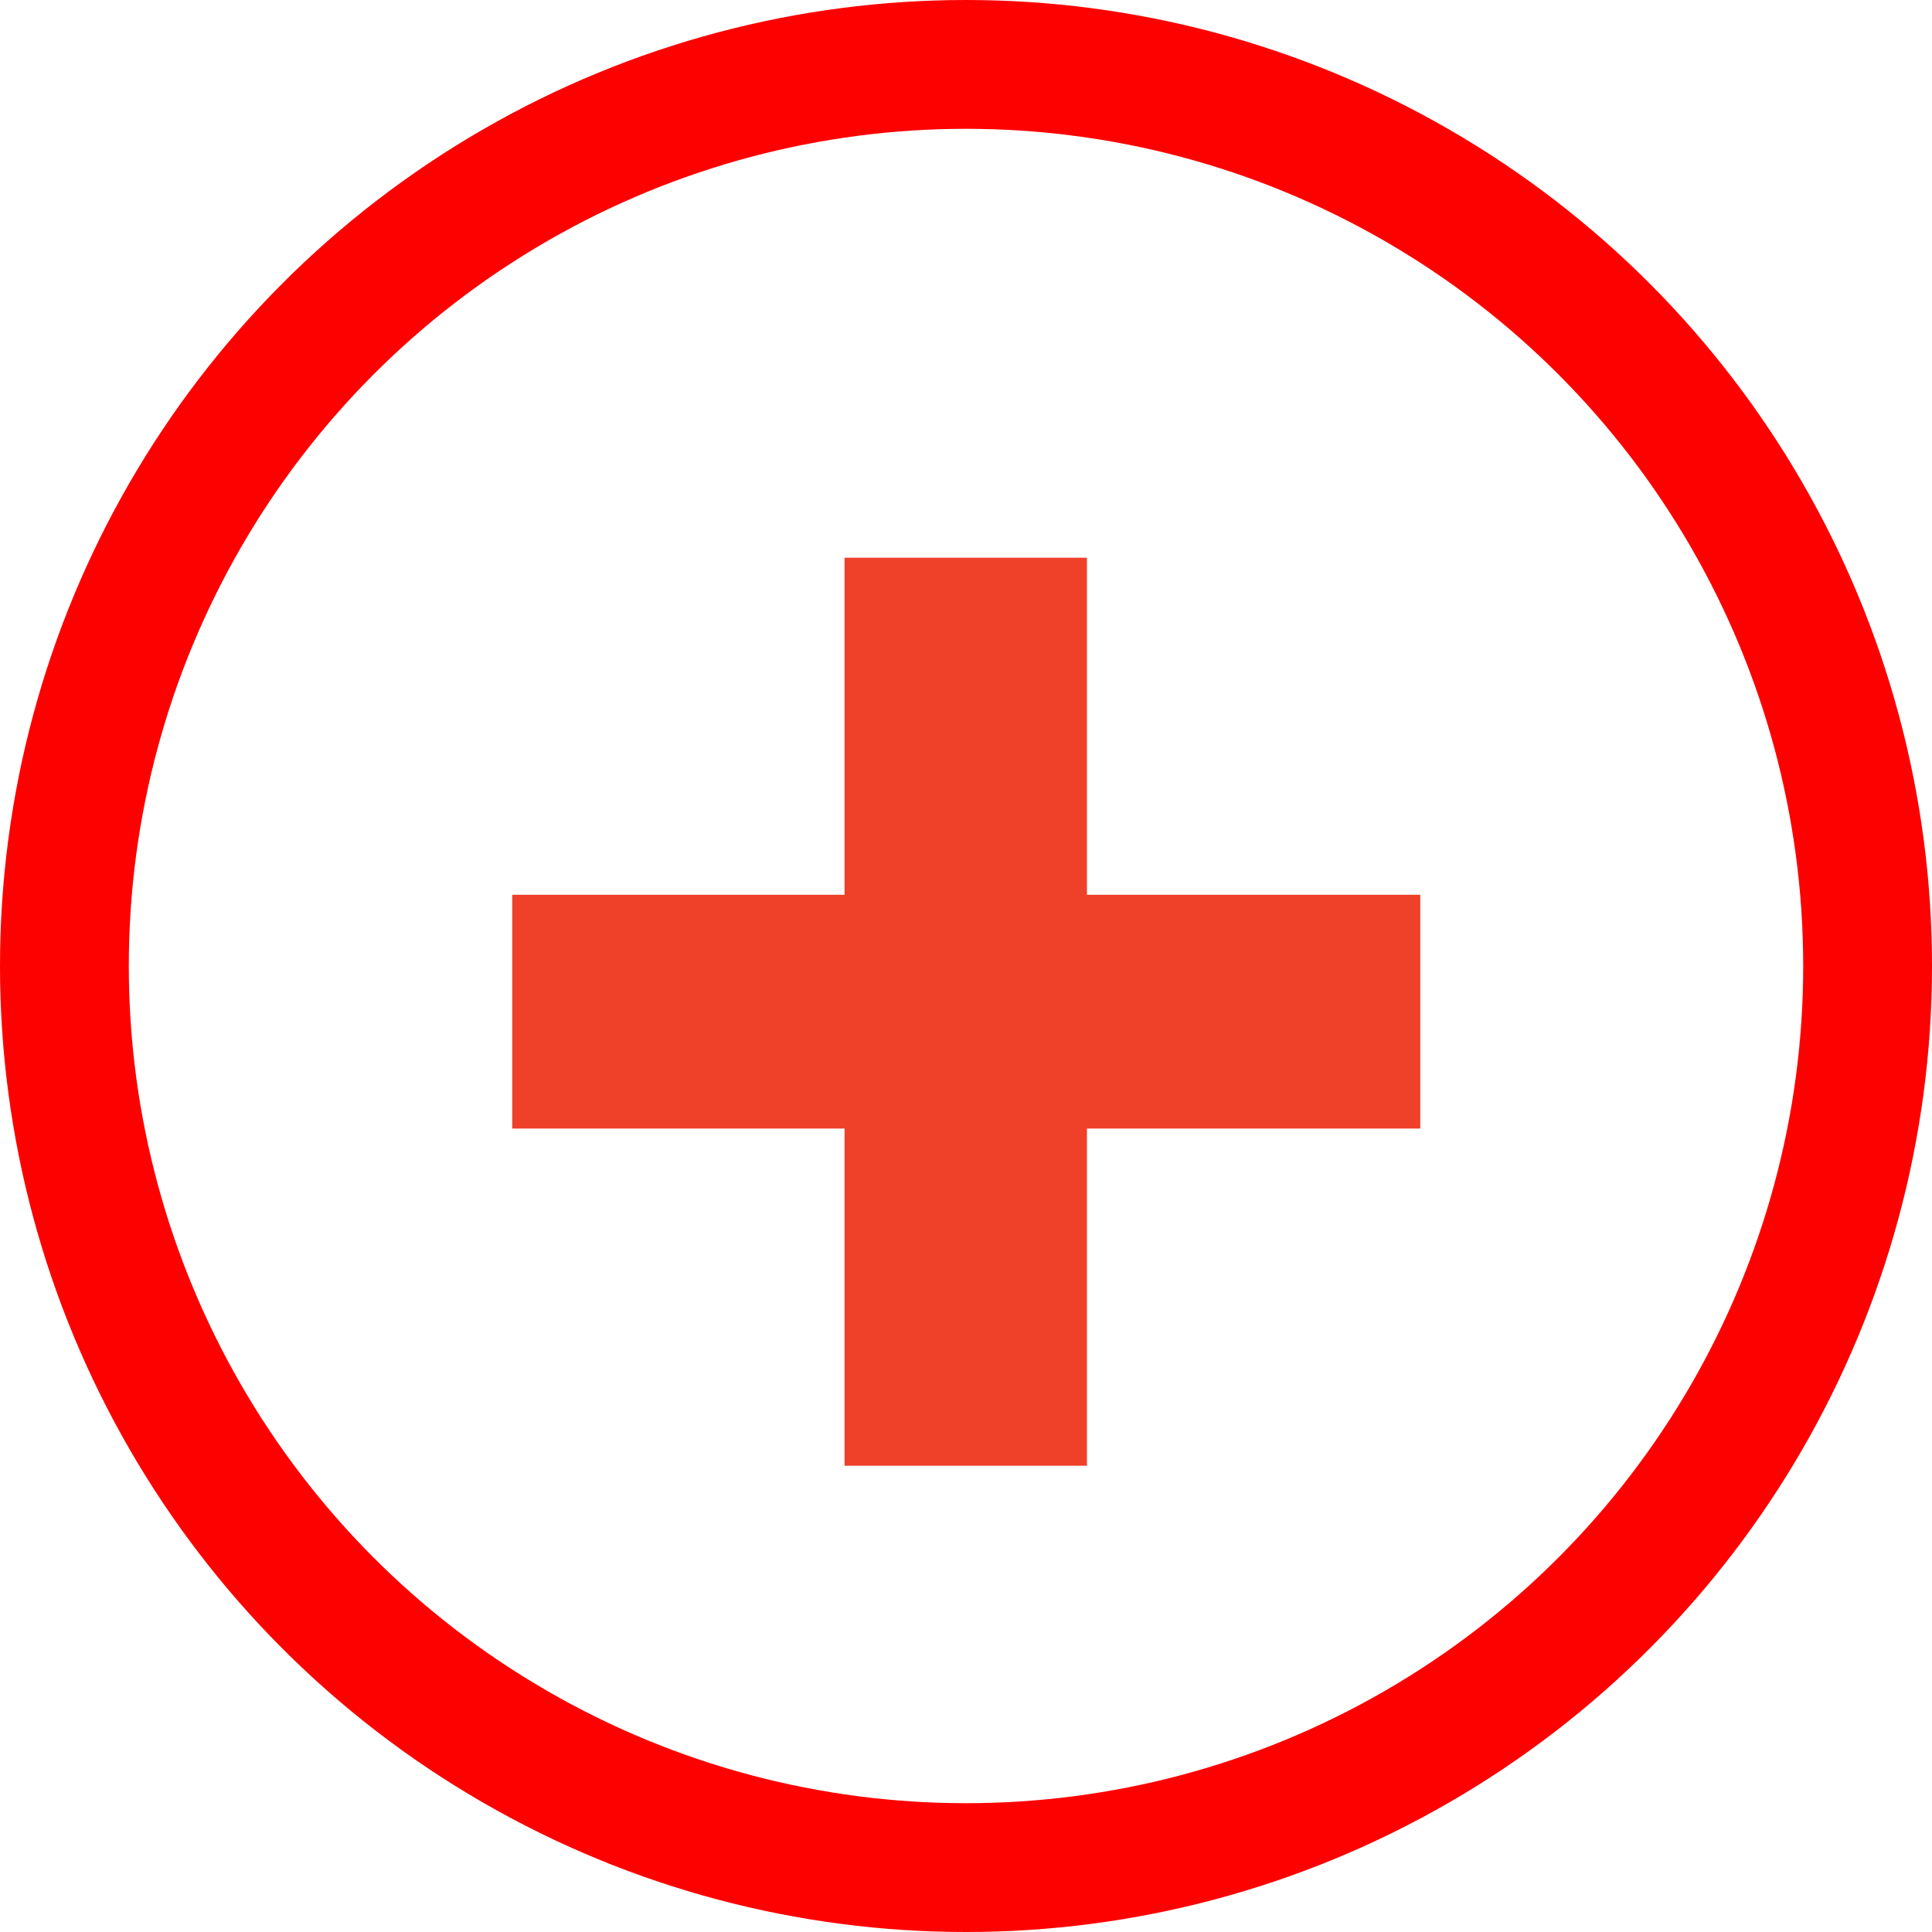
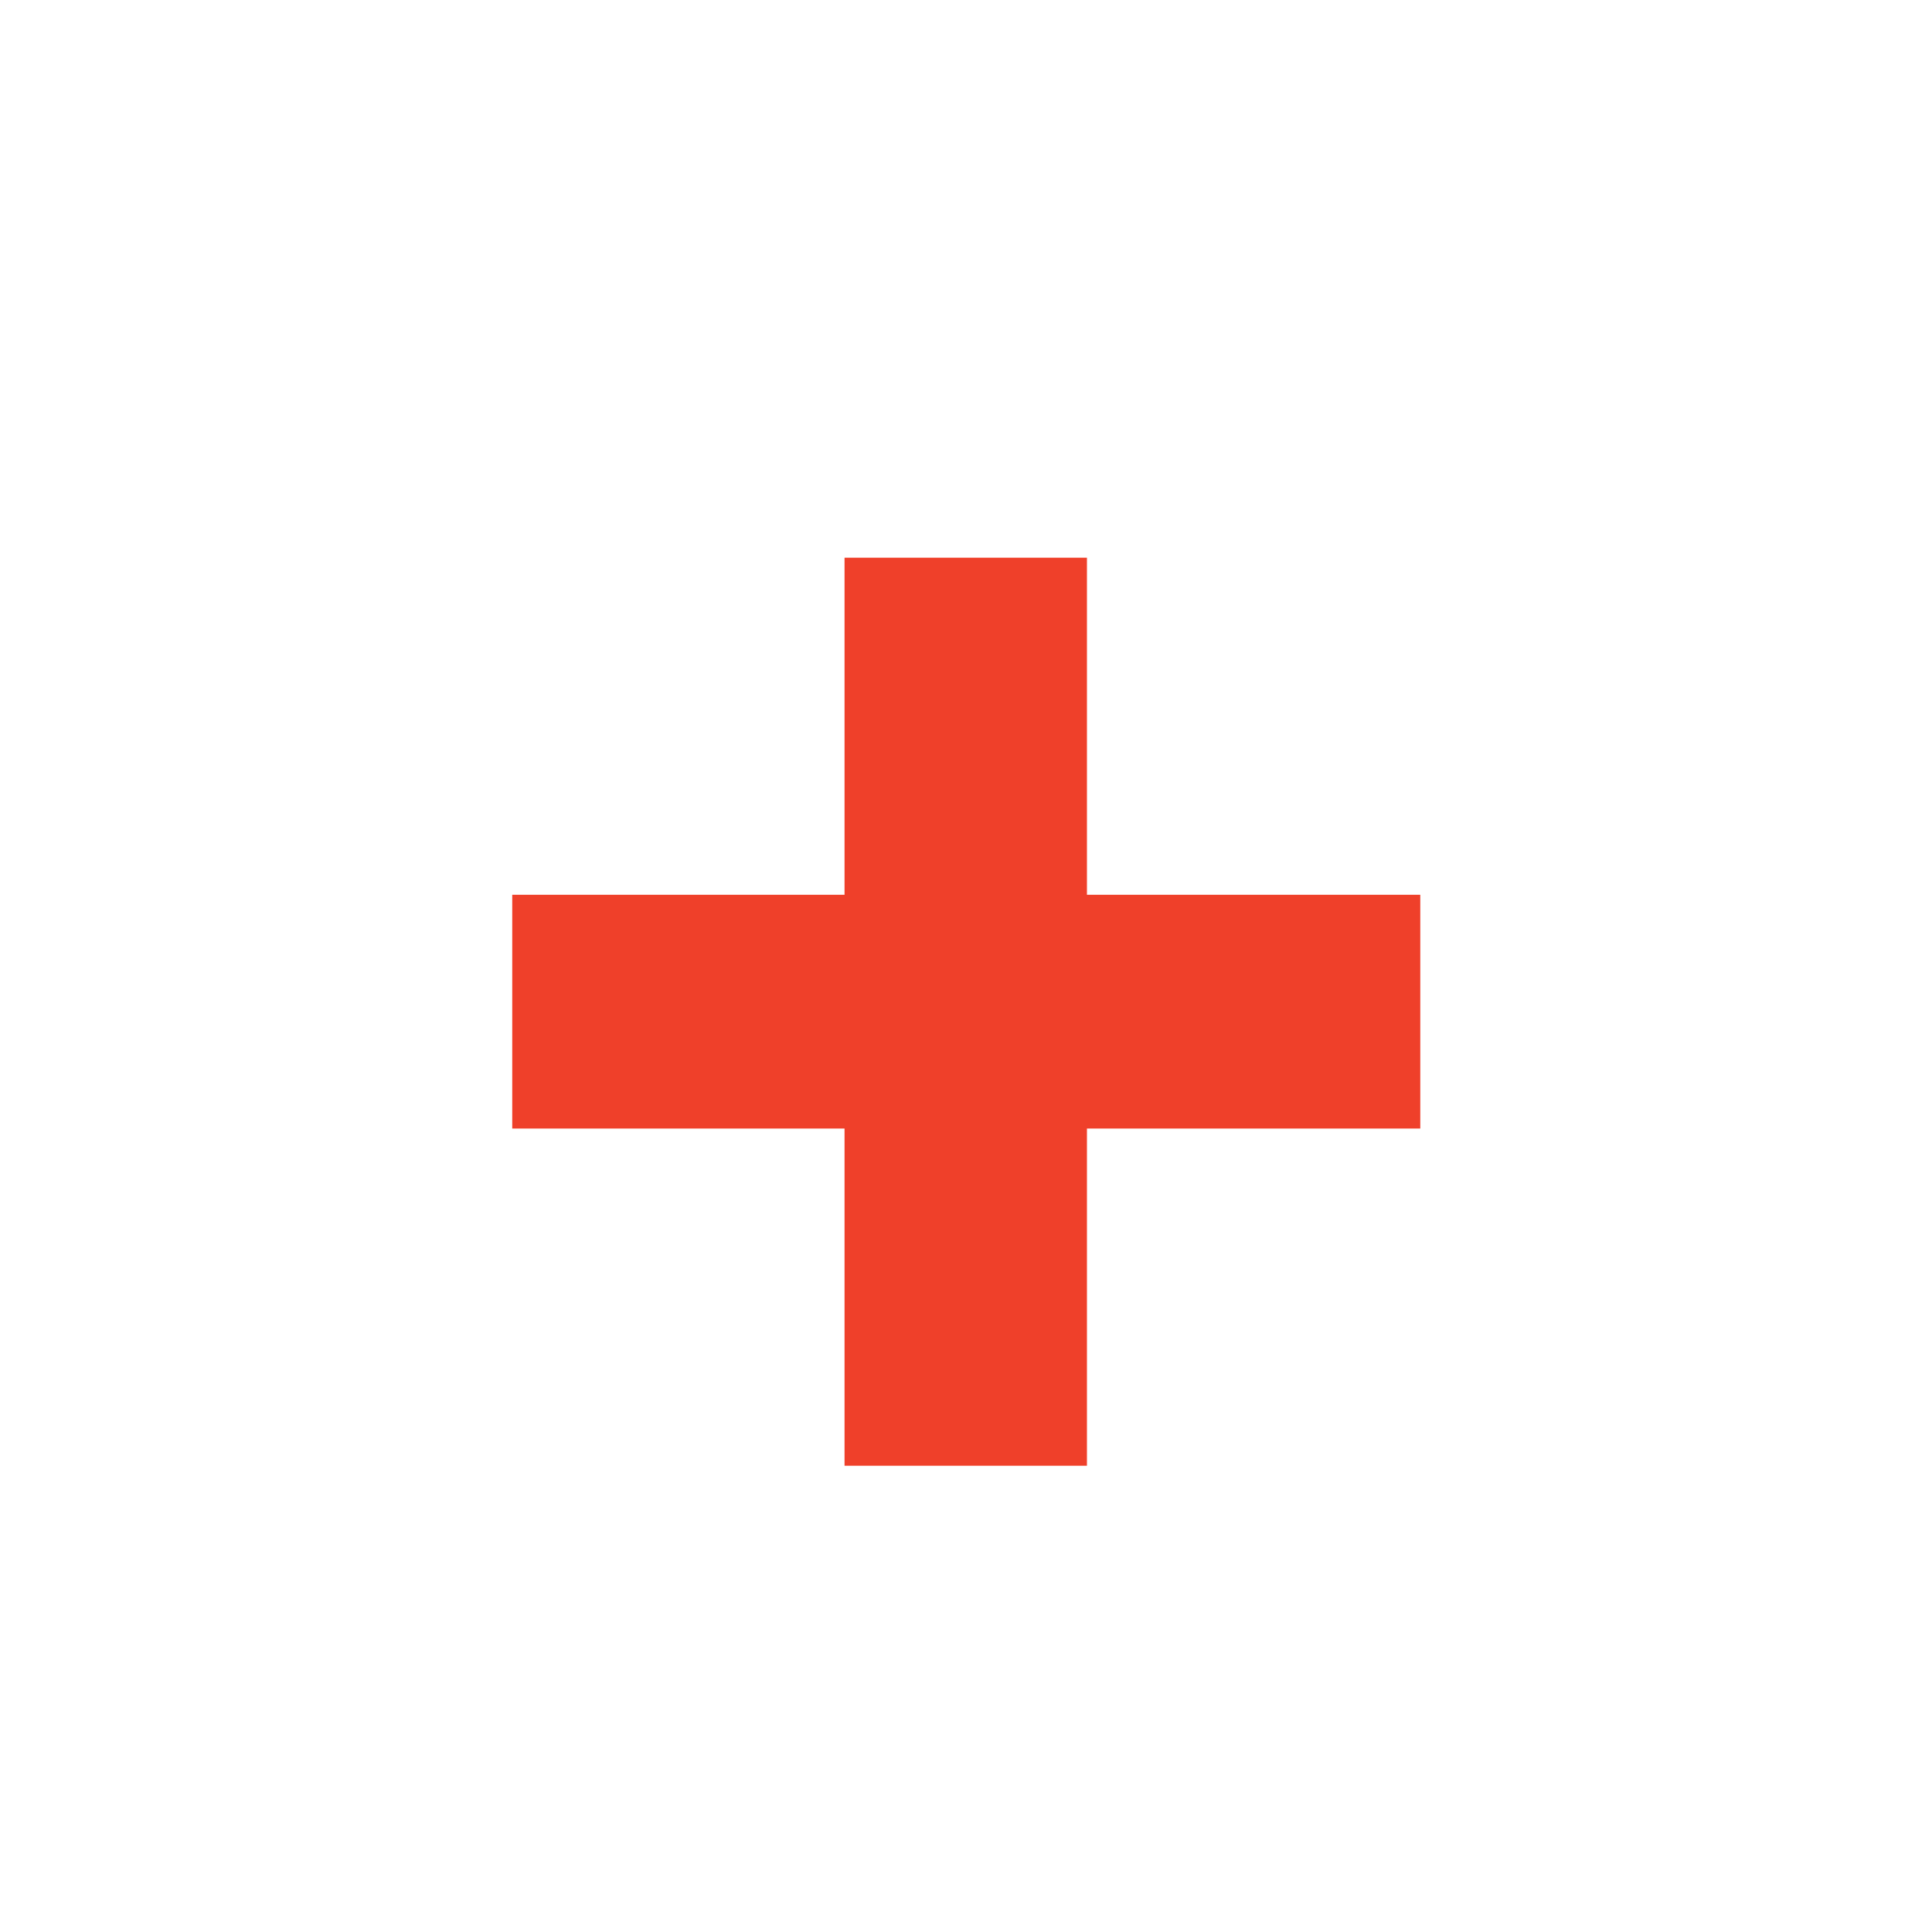
<svg xmlns="http://www.w3.org/2000/svg" width="15" height="15" viewBox="0 0 15 15" fill="none">
-   <circle cx="7.5" cy="7.5" r="7" stroke="#FD0000" />
  <path d="M6.557 11.38V8.762H3.977V6.947H6.557V4.33H8.439V6.947H11.027V8.762H8.439V11.38H6.557Z" fill="#EF402A" />
</svg>